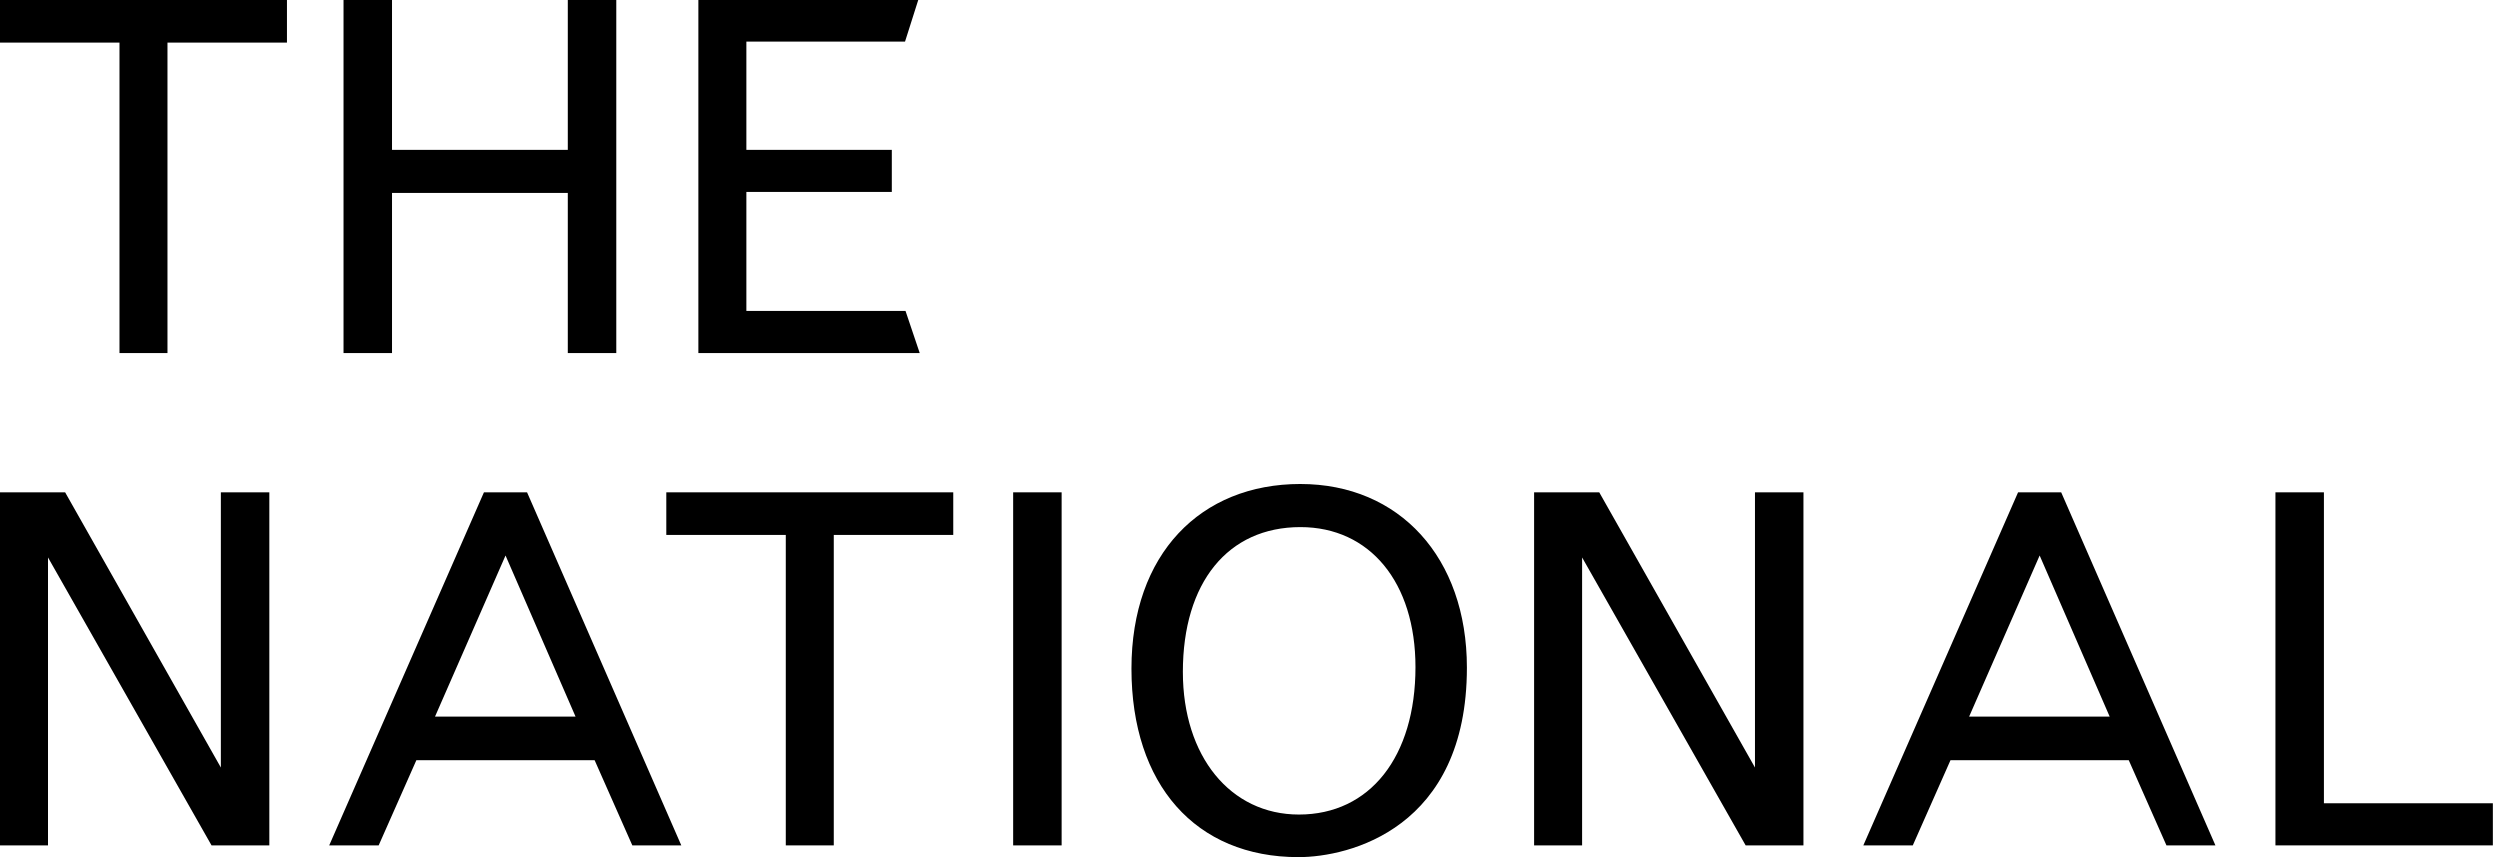
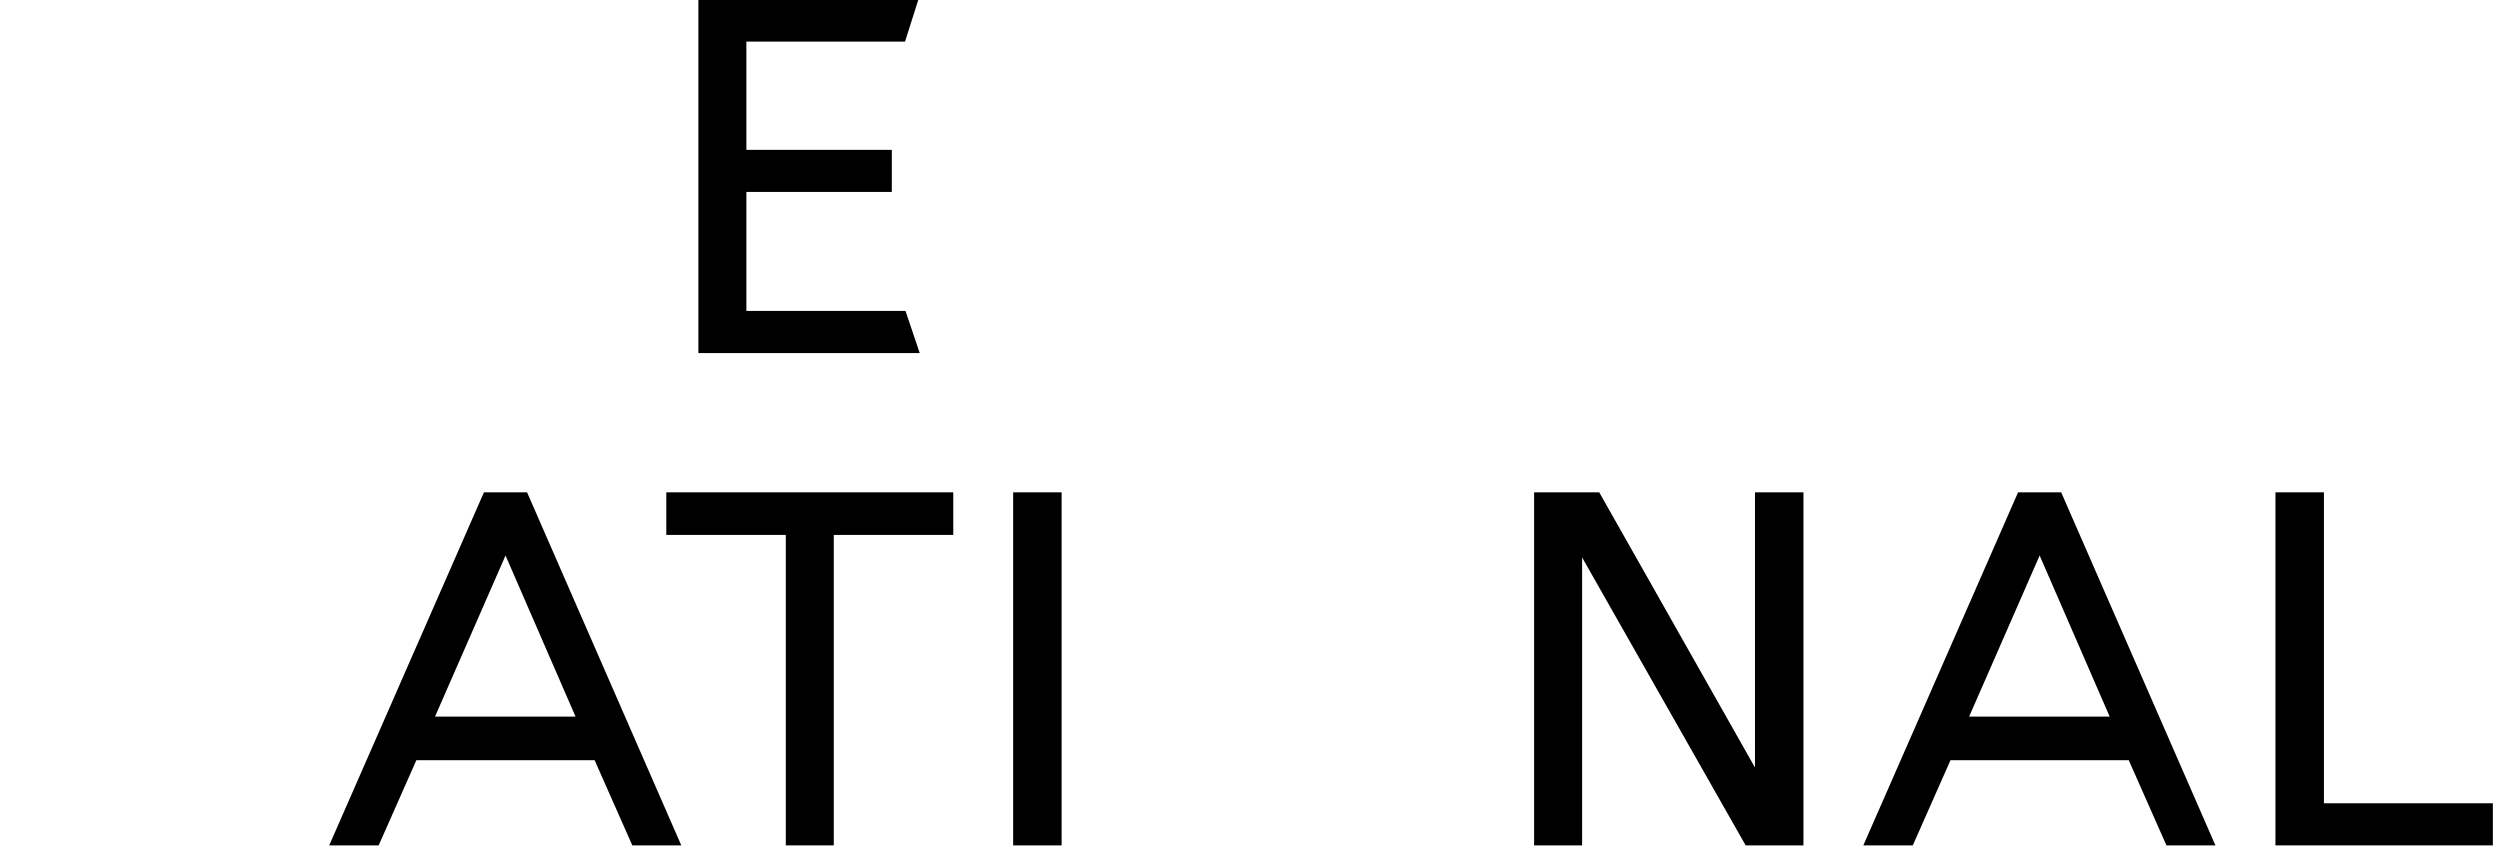
<svg xmlns="http://www.w3.org/2000/svg" aria-labelledby="logo-:R6dtm:" viewBox="0 0 175 60">
  <title id="logo-:R6dtm:">The National</title>
-   <path d="M0,0H20.087V2.982H11.723V24.715h-3.359V2.982H0V0Z" />
-   <path d="M24.047,0h3.394V10.489h12.305V0h3.394V24.715h-3.394V13.505h-12.305v11.209h-3.394V0Z" />
  <path d="M48.886,0h15.391l-.925,2.913h-11.106v7.576h10.181v2.948h-10.181v8.329h11.14l.994,2.948h-15.494V0Z" />
-   <path d="M0,34.463H4.559l10.901,19.264v-19.264h3.393v24.715h-4.045L3.36,39.021v20.156H0v-24.715Z" />
  <path d="M33.878,34.463h3.016l10.797,24.715h-3.428l-2.64-5.965h-12.477l-2.64,5.965h-3.462l10.832-24.715Zm1.509,4.422l-4.936,11.277h9.837l-4.901-11.277Z" />
  <path d="M46.641,34.463h20.087v2.982h-8.364v21.732h-3.359v-21.732h-8.364v-2.982Z" />
  <path d="M70.921,34.463h3.393v24.715h-3.393v-24.715Z" />
-   <path d="M91.028,33.88c6.925,0,11.655,5.141,11.655,12.854,0,11.277-8.261,13.265-11.792,13.265-7.198,0-11.689-5.073-11.689-13.197,0-8.021,4.833-12.923,11.826-12.923Zm-8.227,13.163c0,5.896,3.325,9.975,8.124,9.975,4.97,0,8.158-4.045,8.158-10.318,0-5.93-3.188-9.803-8.056-9.803-5.073,0-8.227,3.873-8.227,10.146Z" />
  <path d="M107.388,34.463h4.559l10.901,19.264v-19.264h3.393v24.715h-4.045l-11.449-20.156v20.156h-3.36v-24.715Z" />
  <path d="M141.267,34.463h3.016l10.797,24.715h-3.428l-2.64-5.965h-12.477l-2.64,5.965h-3.462l10.832-24.715Zm1.508,4.422l-4.936,11.277h9.838l-4.902-11.277Z" />
  <path d="M159.281,34.463h3.393v21.766h11.826v2.948h-15.219v-24.715Z" />
</svg>